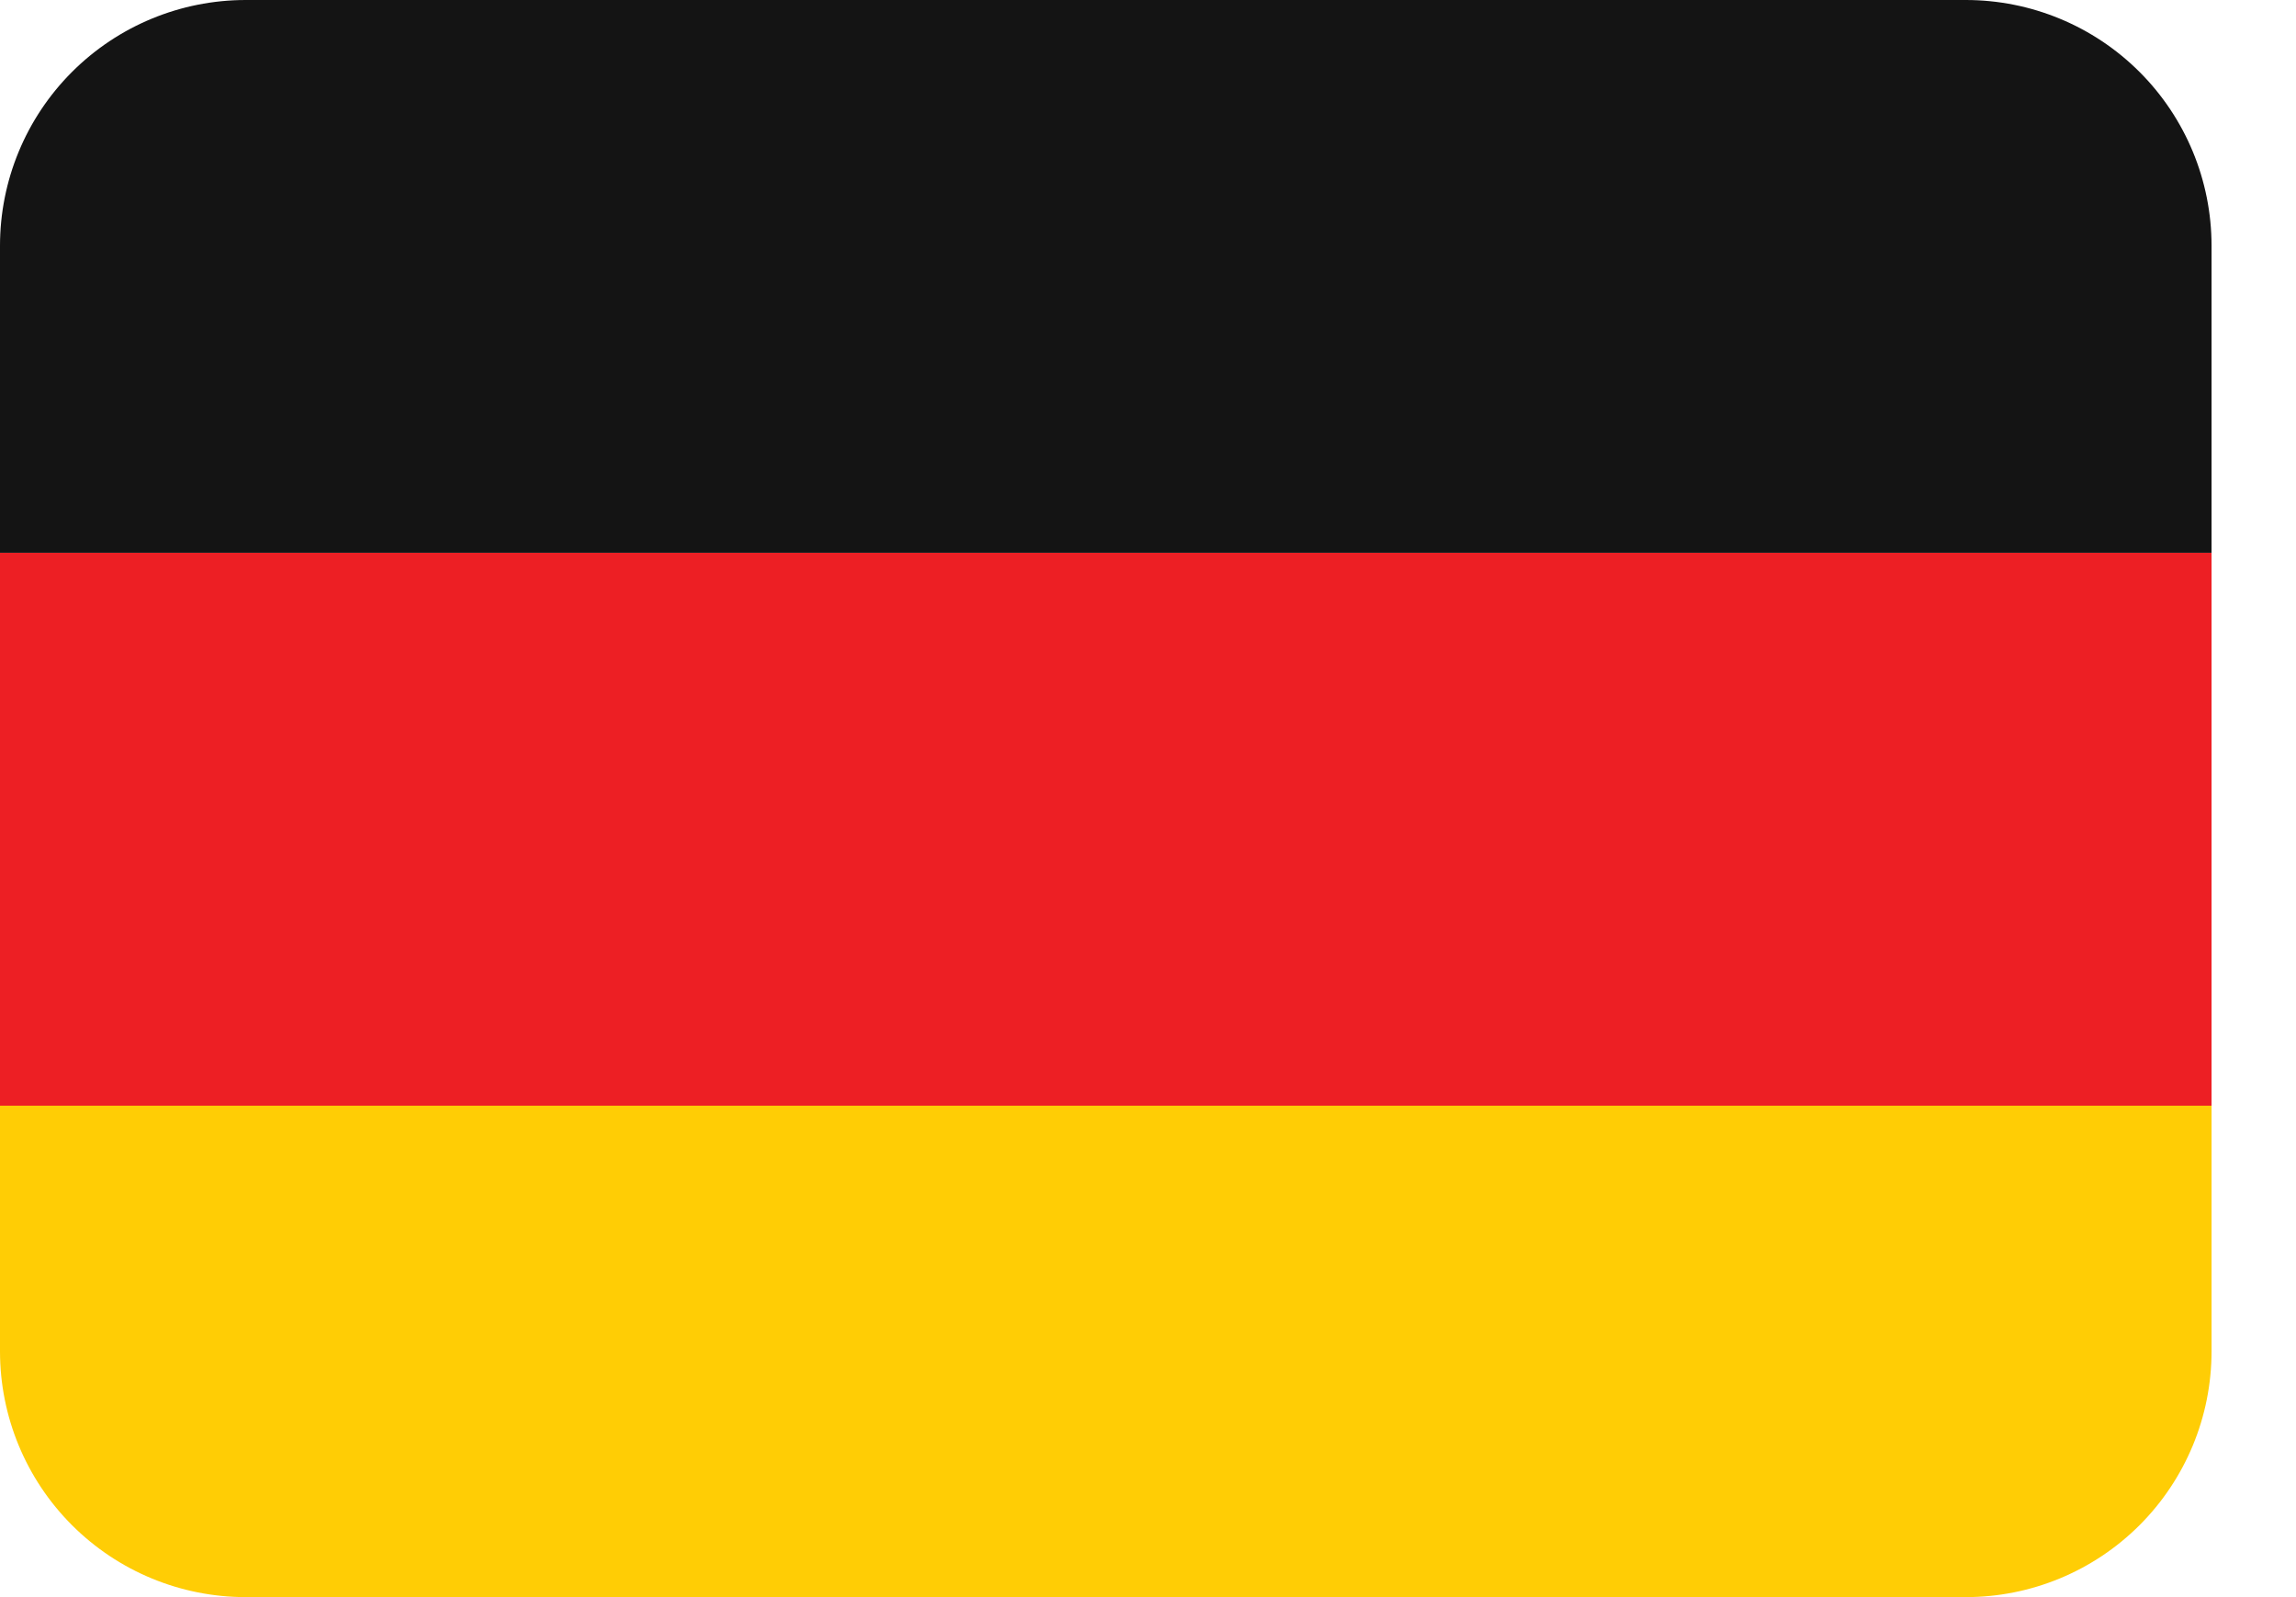
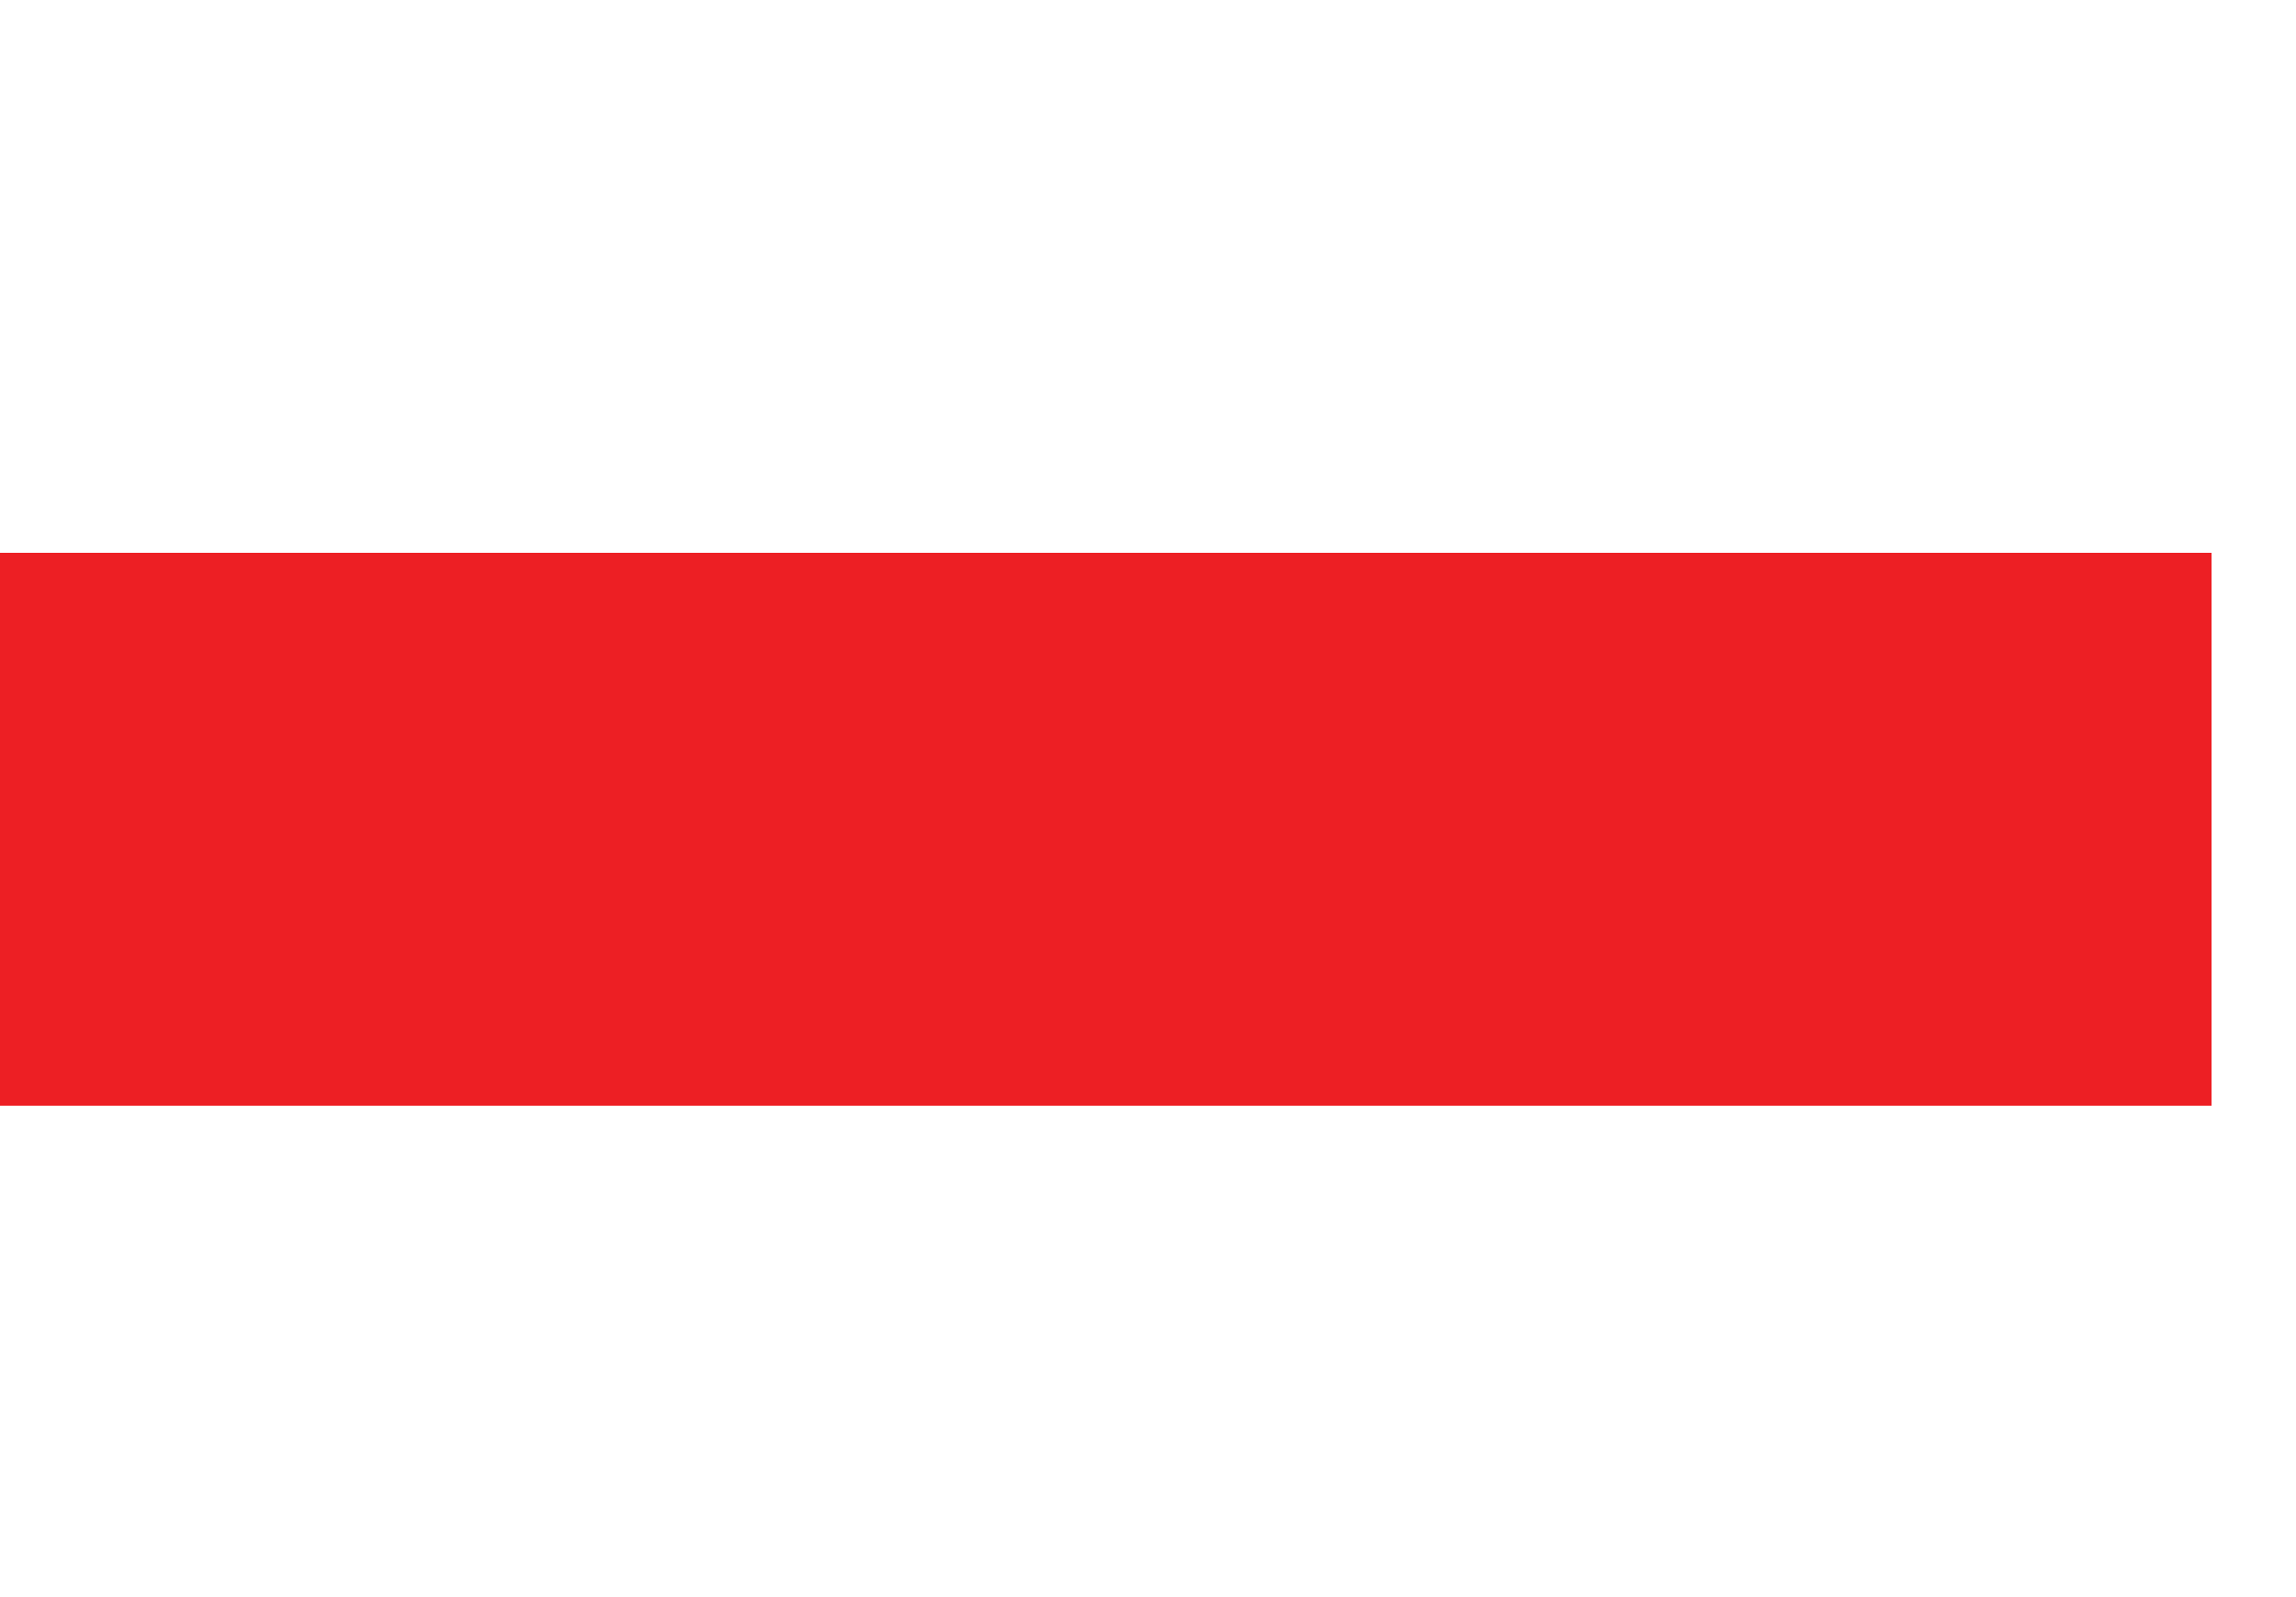
<svg xmlns="http://www.w3.org/2000/svg" width="23" height="16" viewBox="0 0 23 16" fill="none">
-   <path d="M0 13.538C0 14.191 0.259 14.817 0.721 15.279C1.183 15.741 1.809 16 2.462 16H19.692C20.345 16 20.971 15.741 21.433 15.279C21.895 14.817 22.154 14.191 22.154 13.538V11.077H0V13.538Z" fill="#FFCD05" />
  <path d="M0 5.538H22.154V11.077H0V5.538Z" fill="#ED1F24" />
-   <path d="M19.692 0H2.462C1.809 0 1.183 0.259 0.721 0.721C0.259 1.183 0 1.809 0 2.462L0 5.538H22.154V2.462C22.154 1.809 21.895 1.183 21.433 0.721C20.971 0.259 20.345 0 19.692 0Z" fill="#141414" />
</svg>